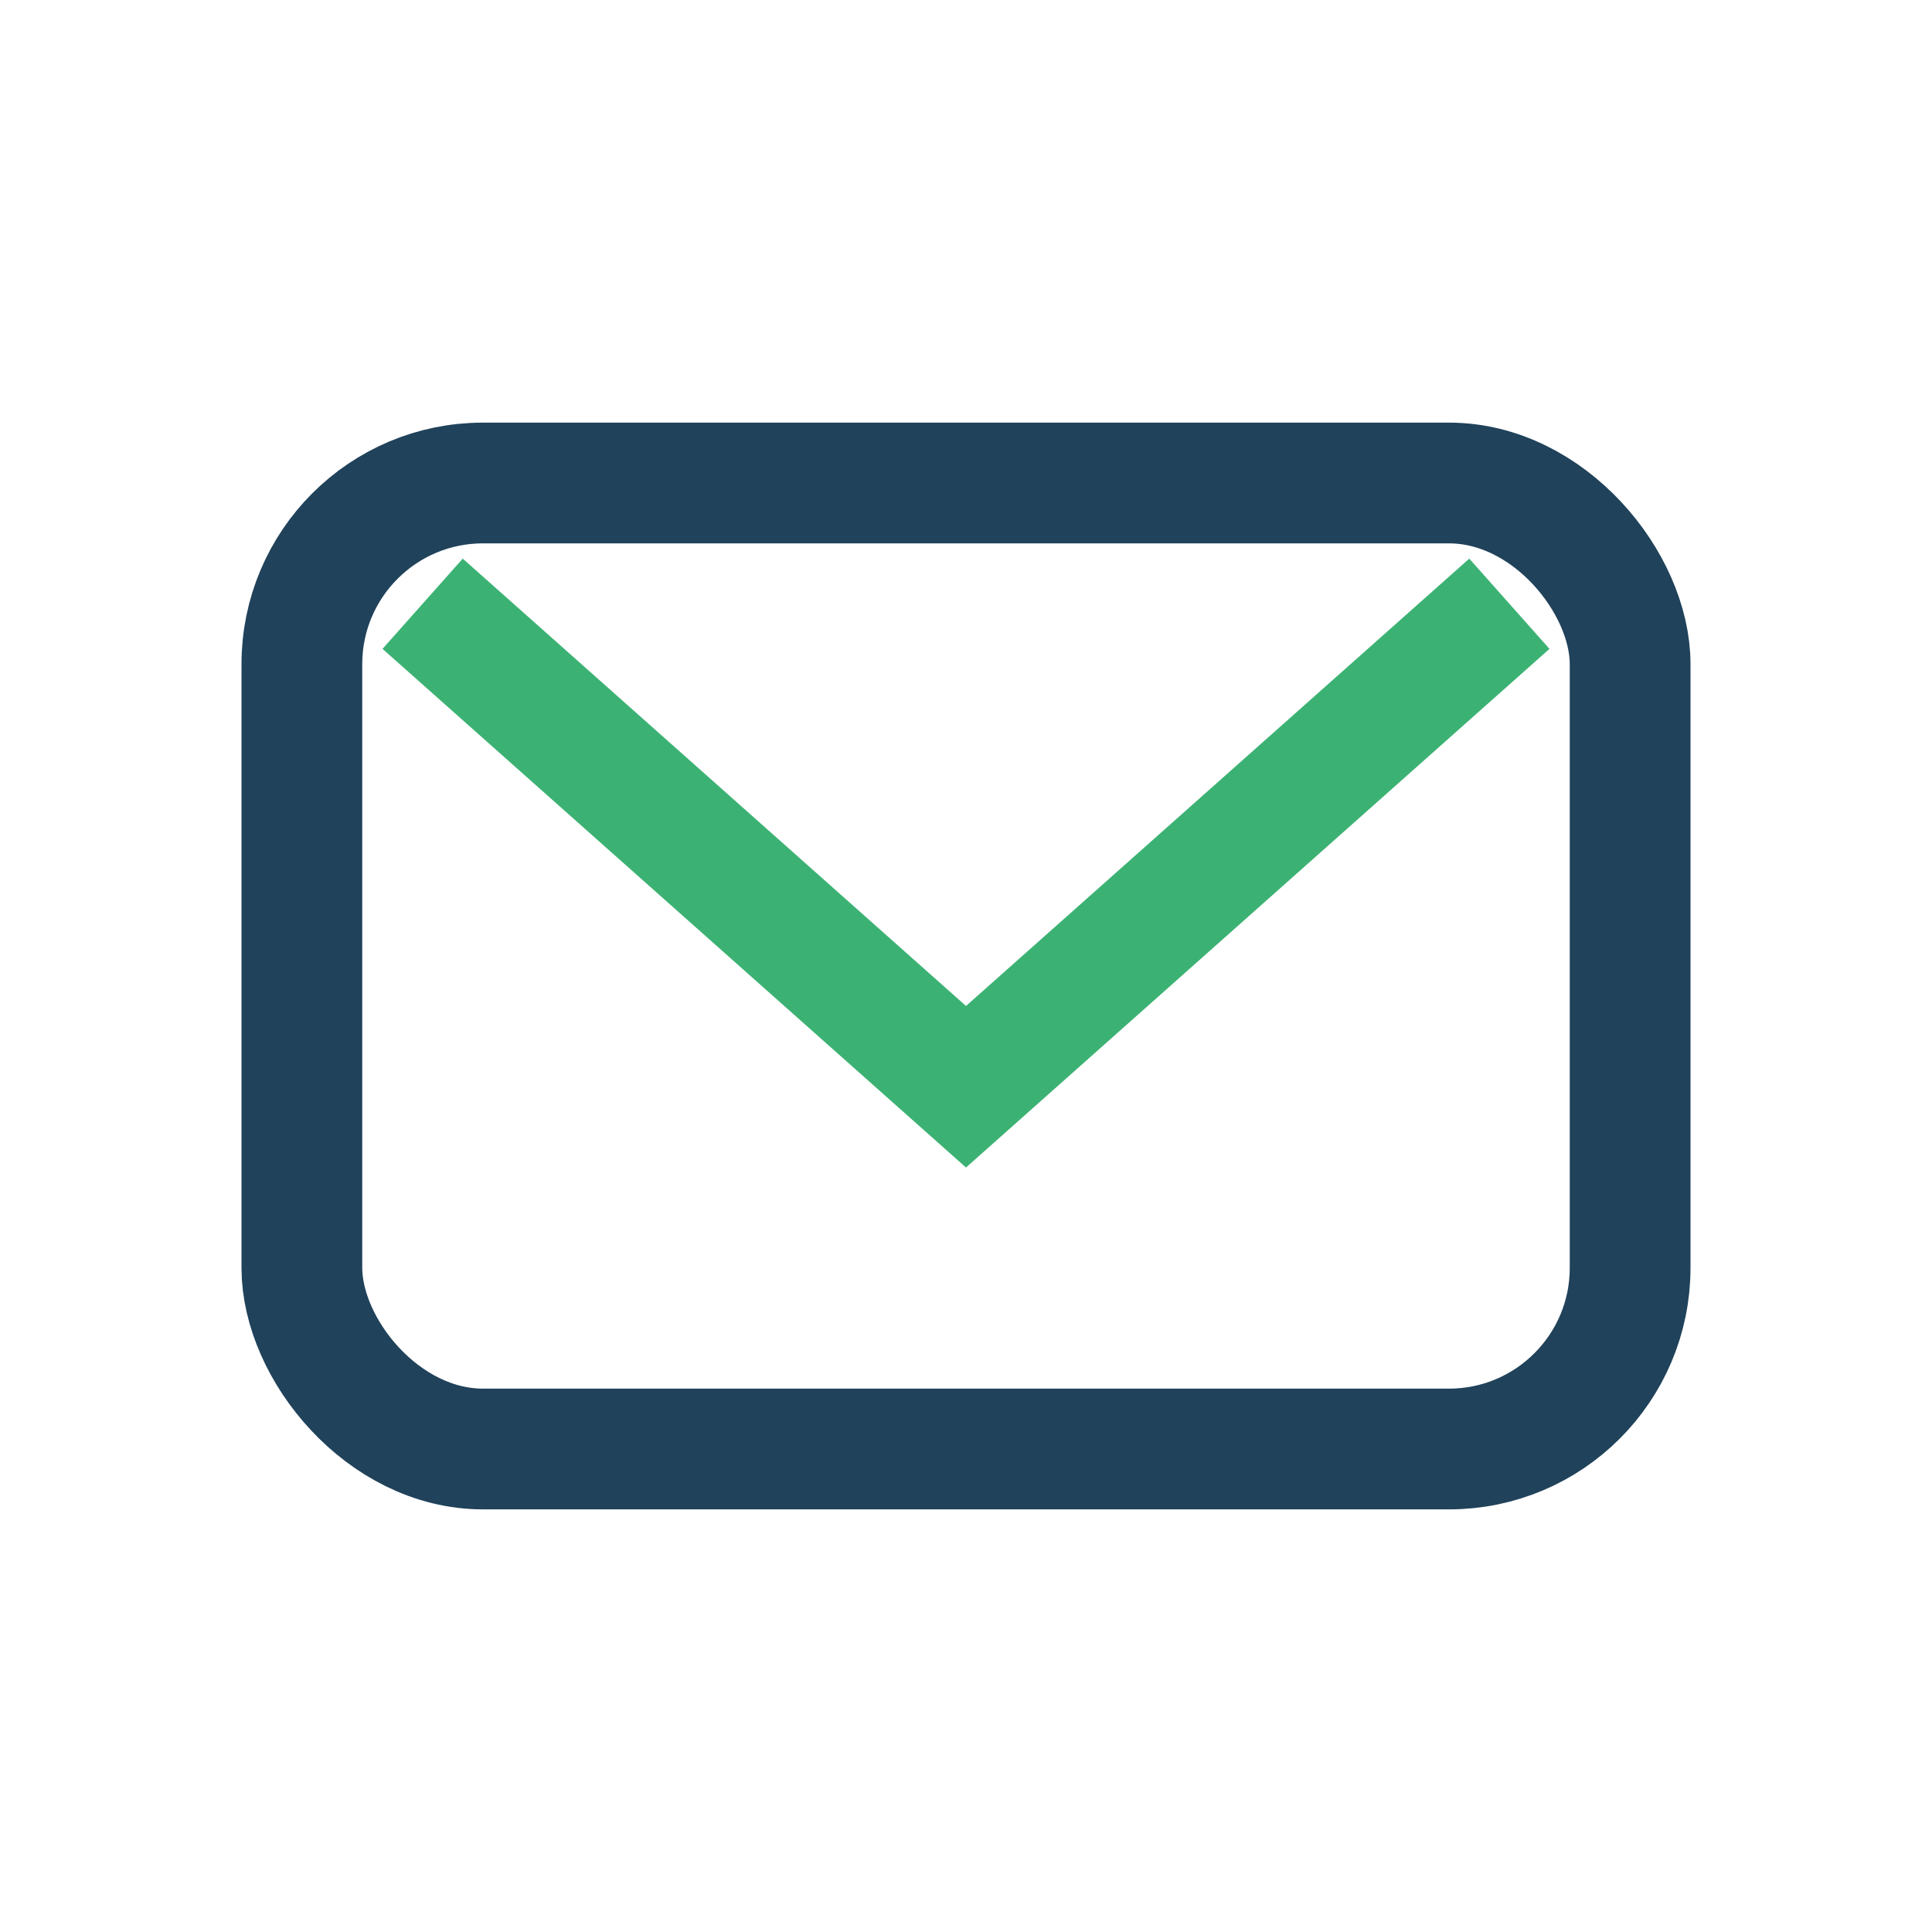
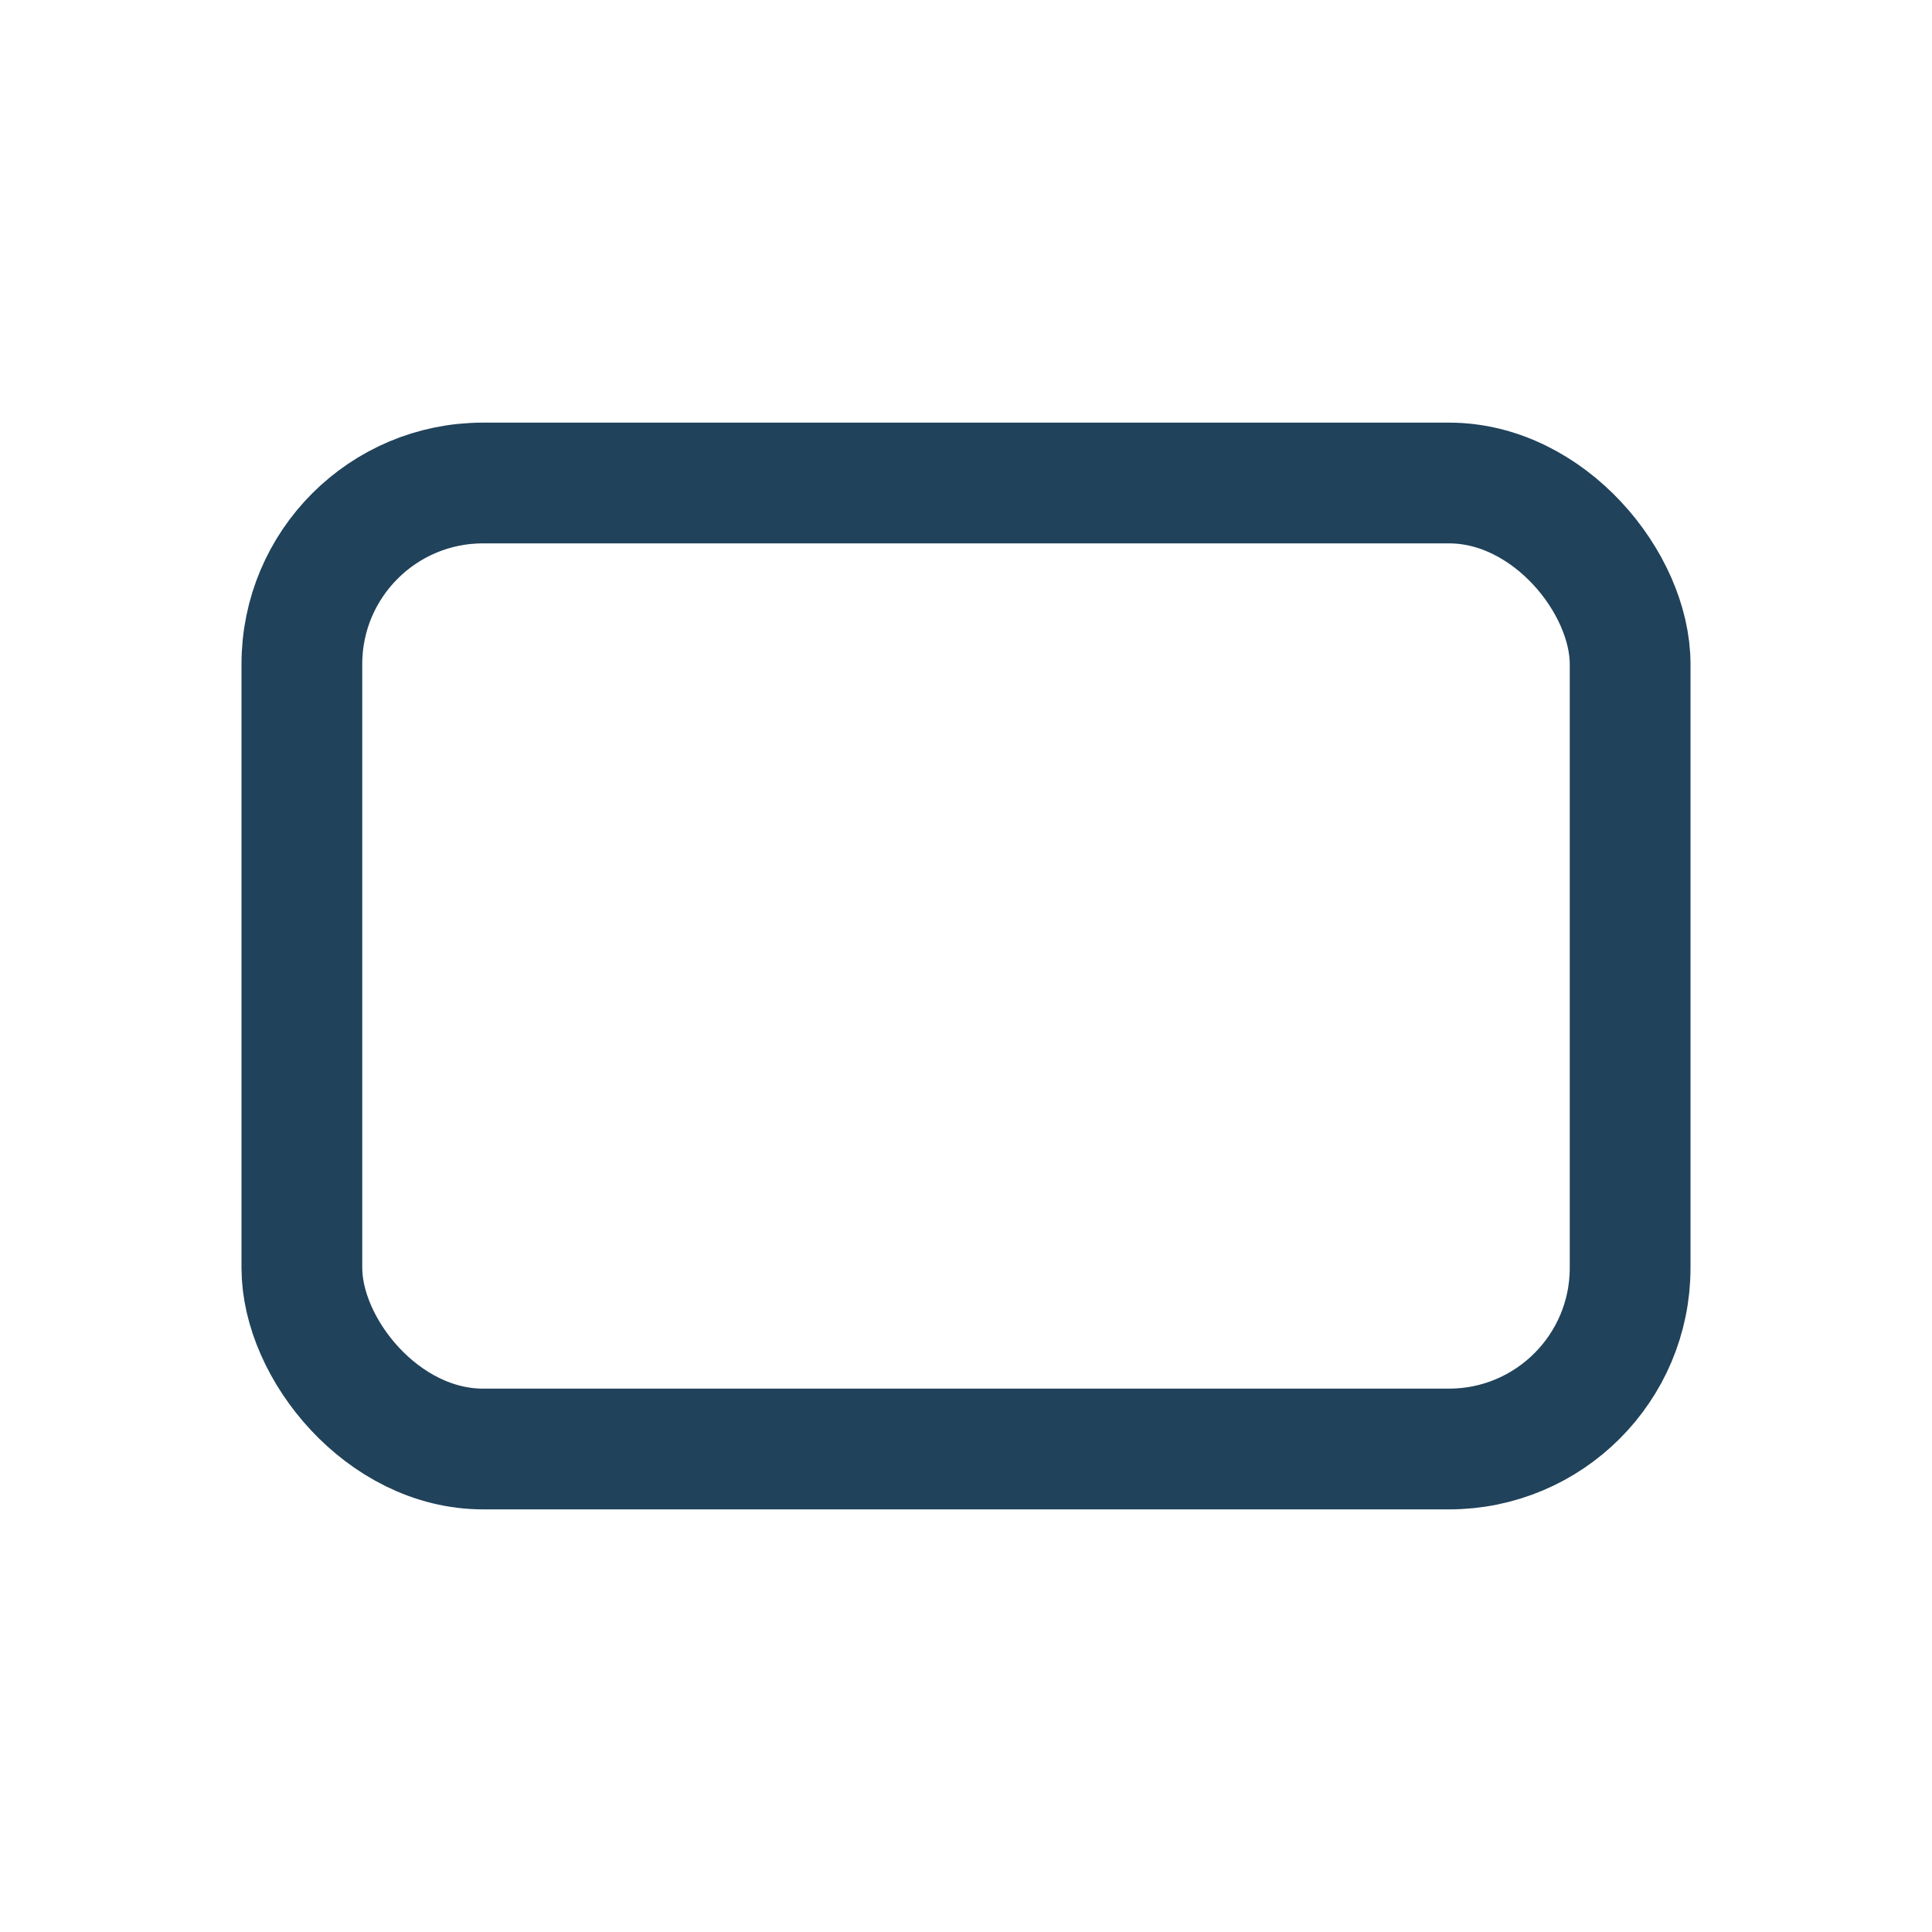
<svg xmlns="http://www.w3.org/2000/svg" width="32" height="32" viewBox="0 0 32 32">
  <rect x="5" y="8" width="22" height="16" rx="3" fill="none" stroke="#20425A" stroke-width="2" />
-   <path d="M7 10l9 8 9-8" fill="none" stroke="#3BB273" stroke-width="2" />
</svg>